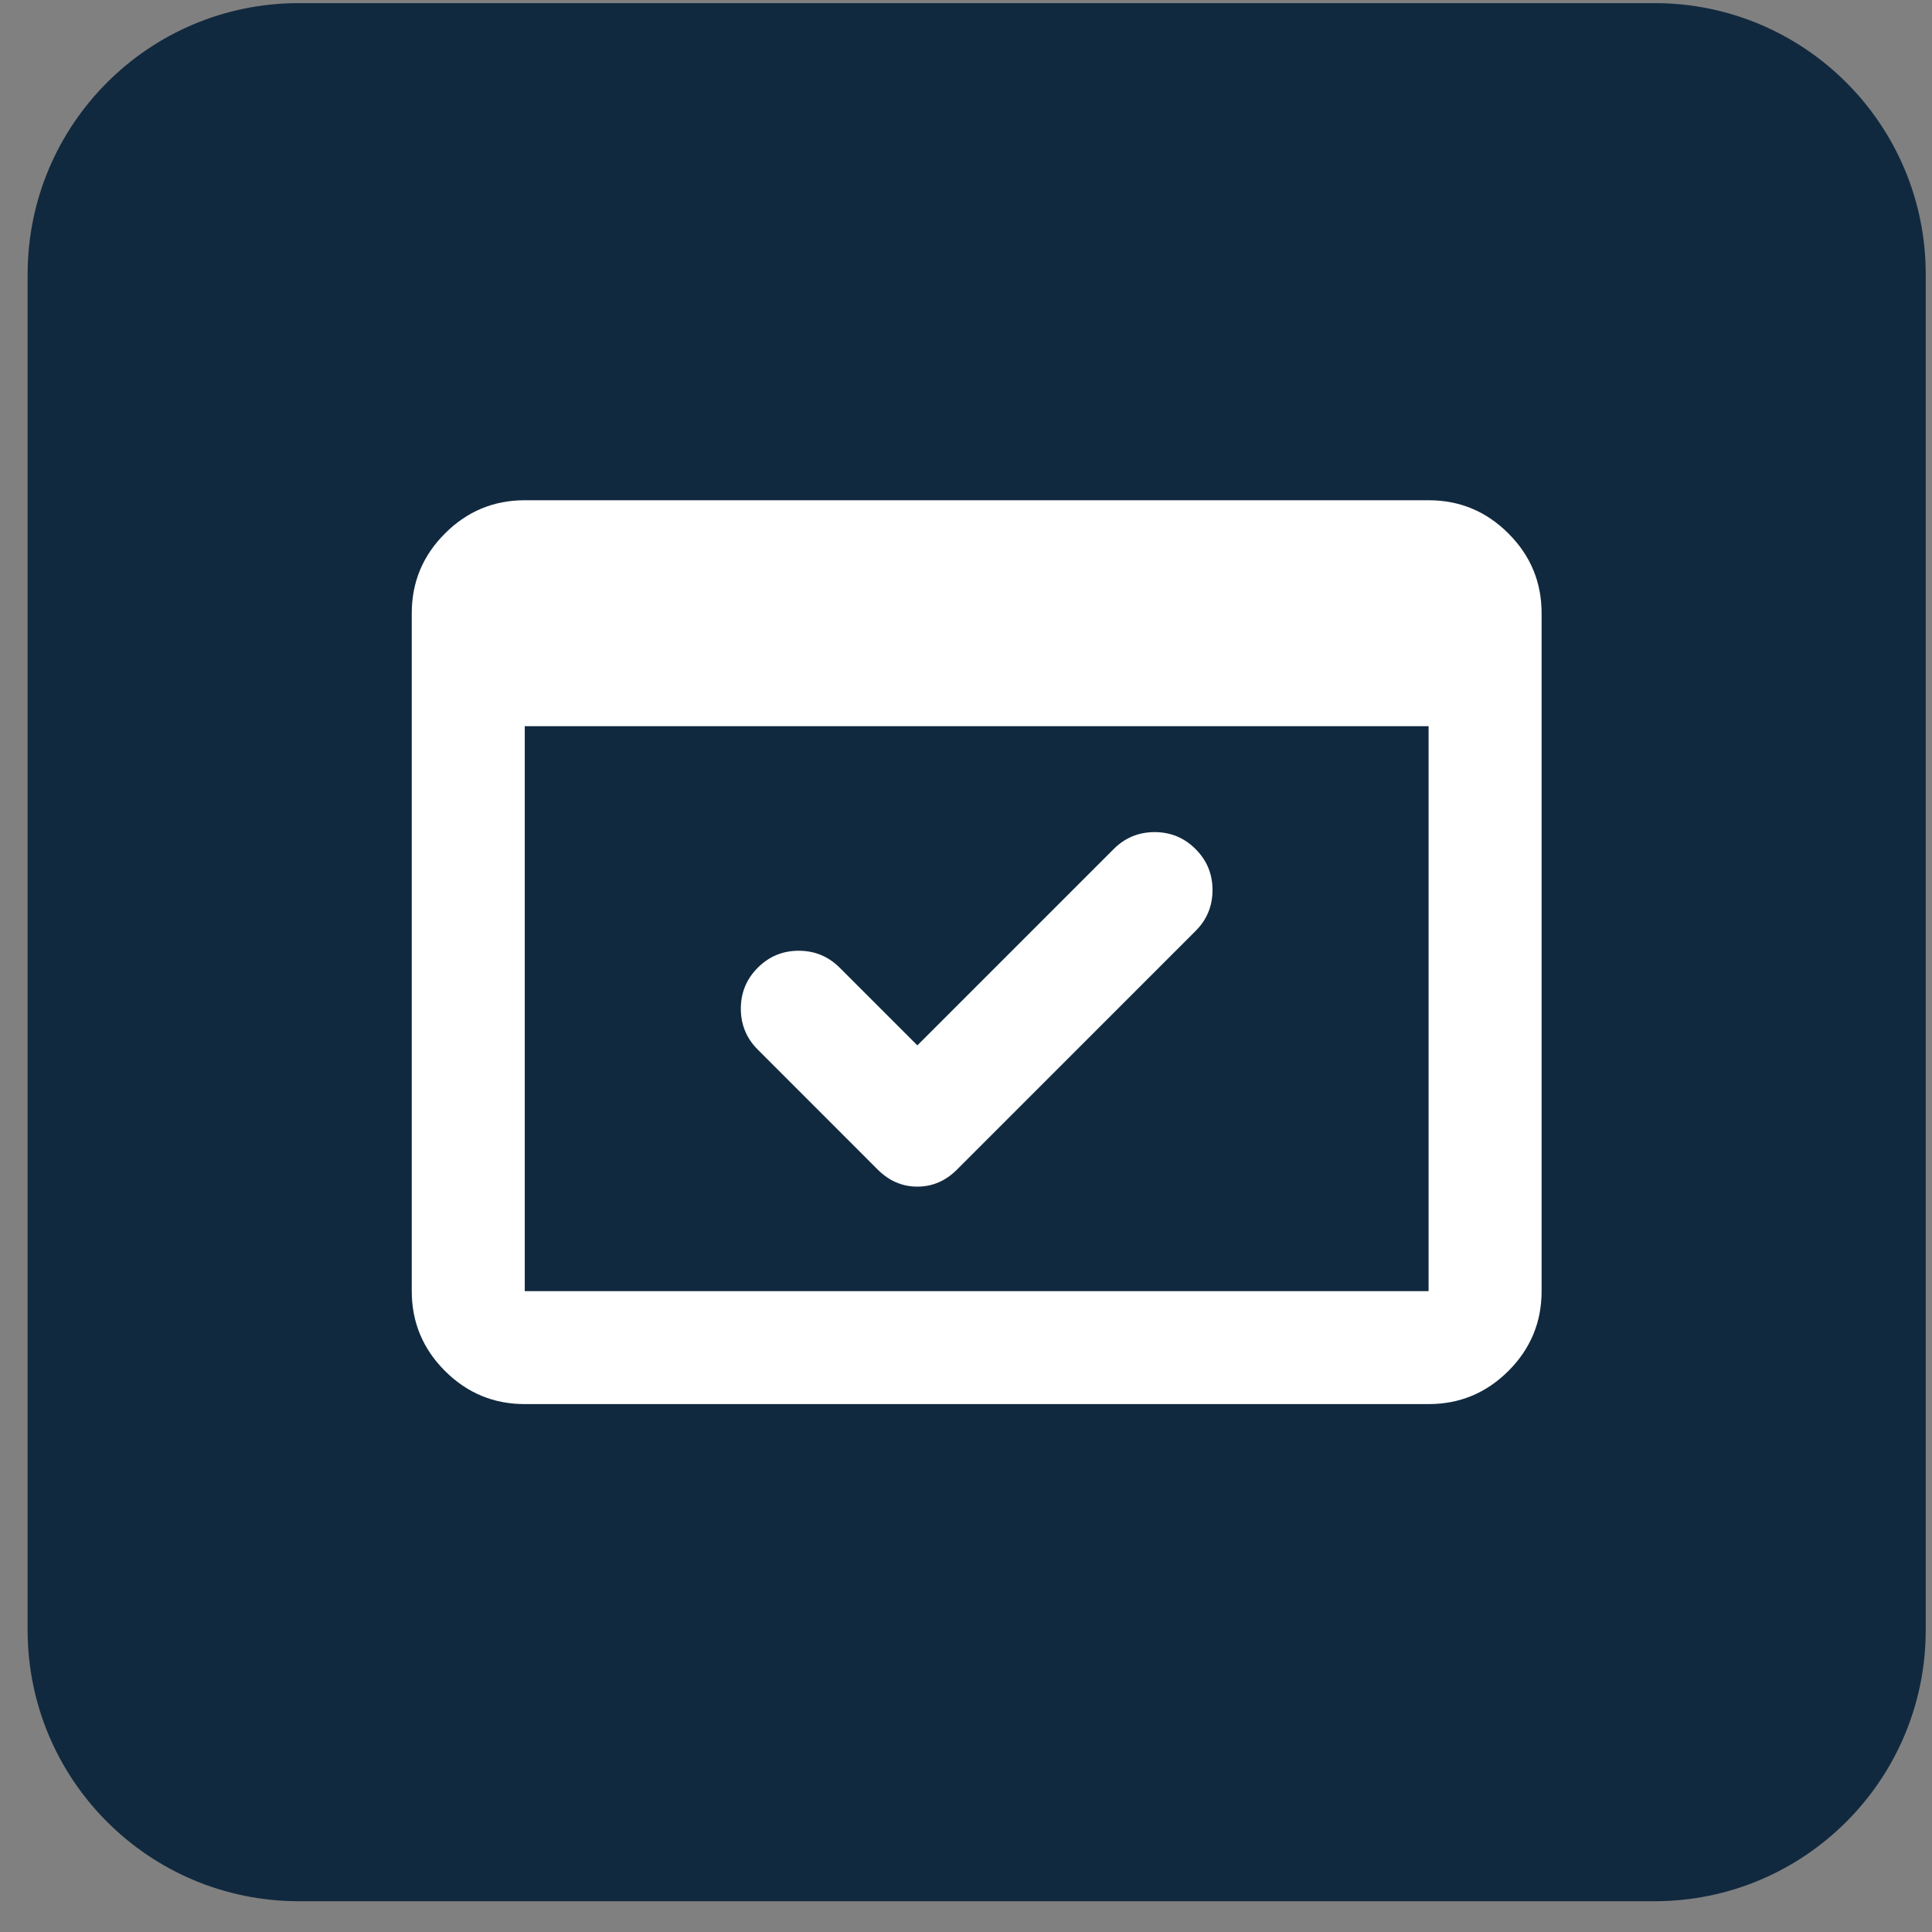
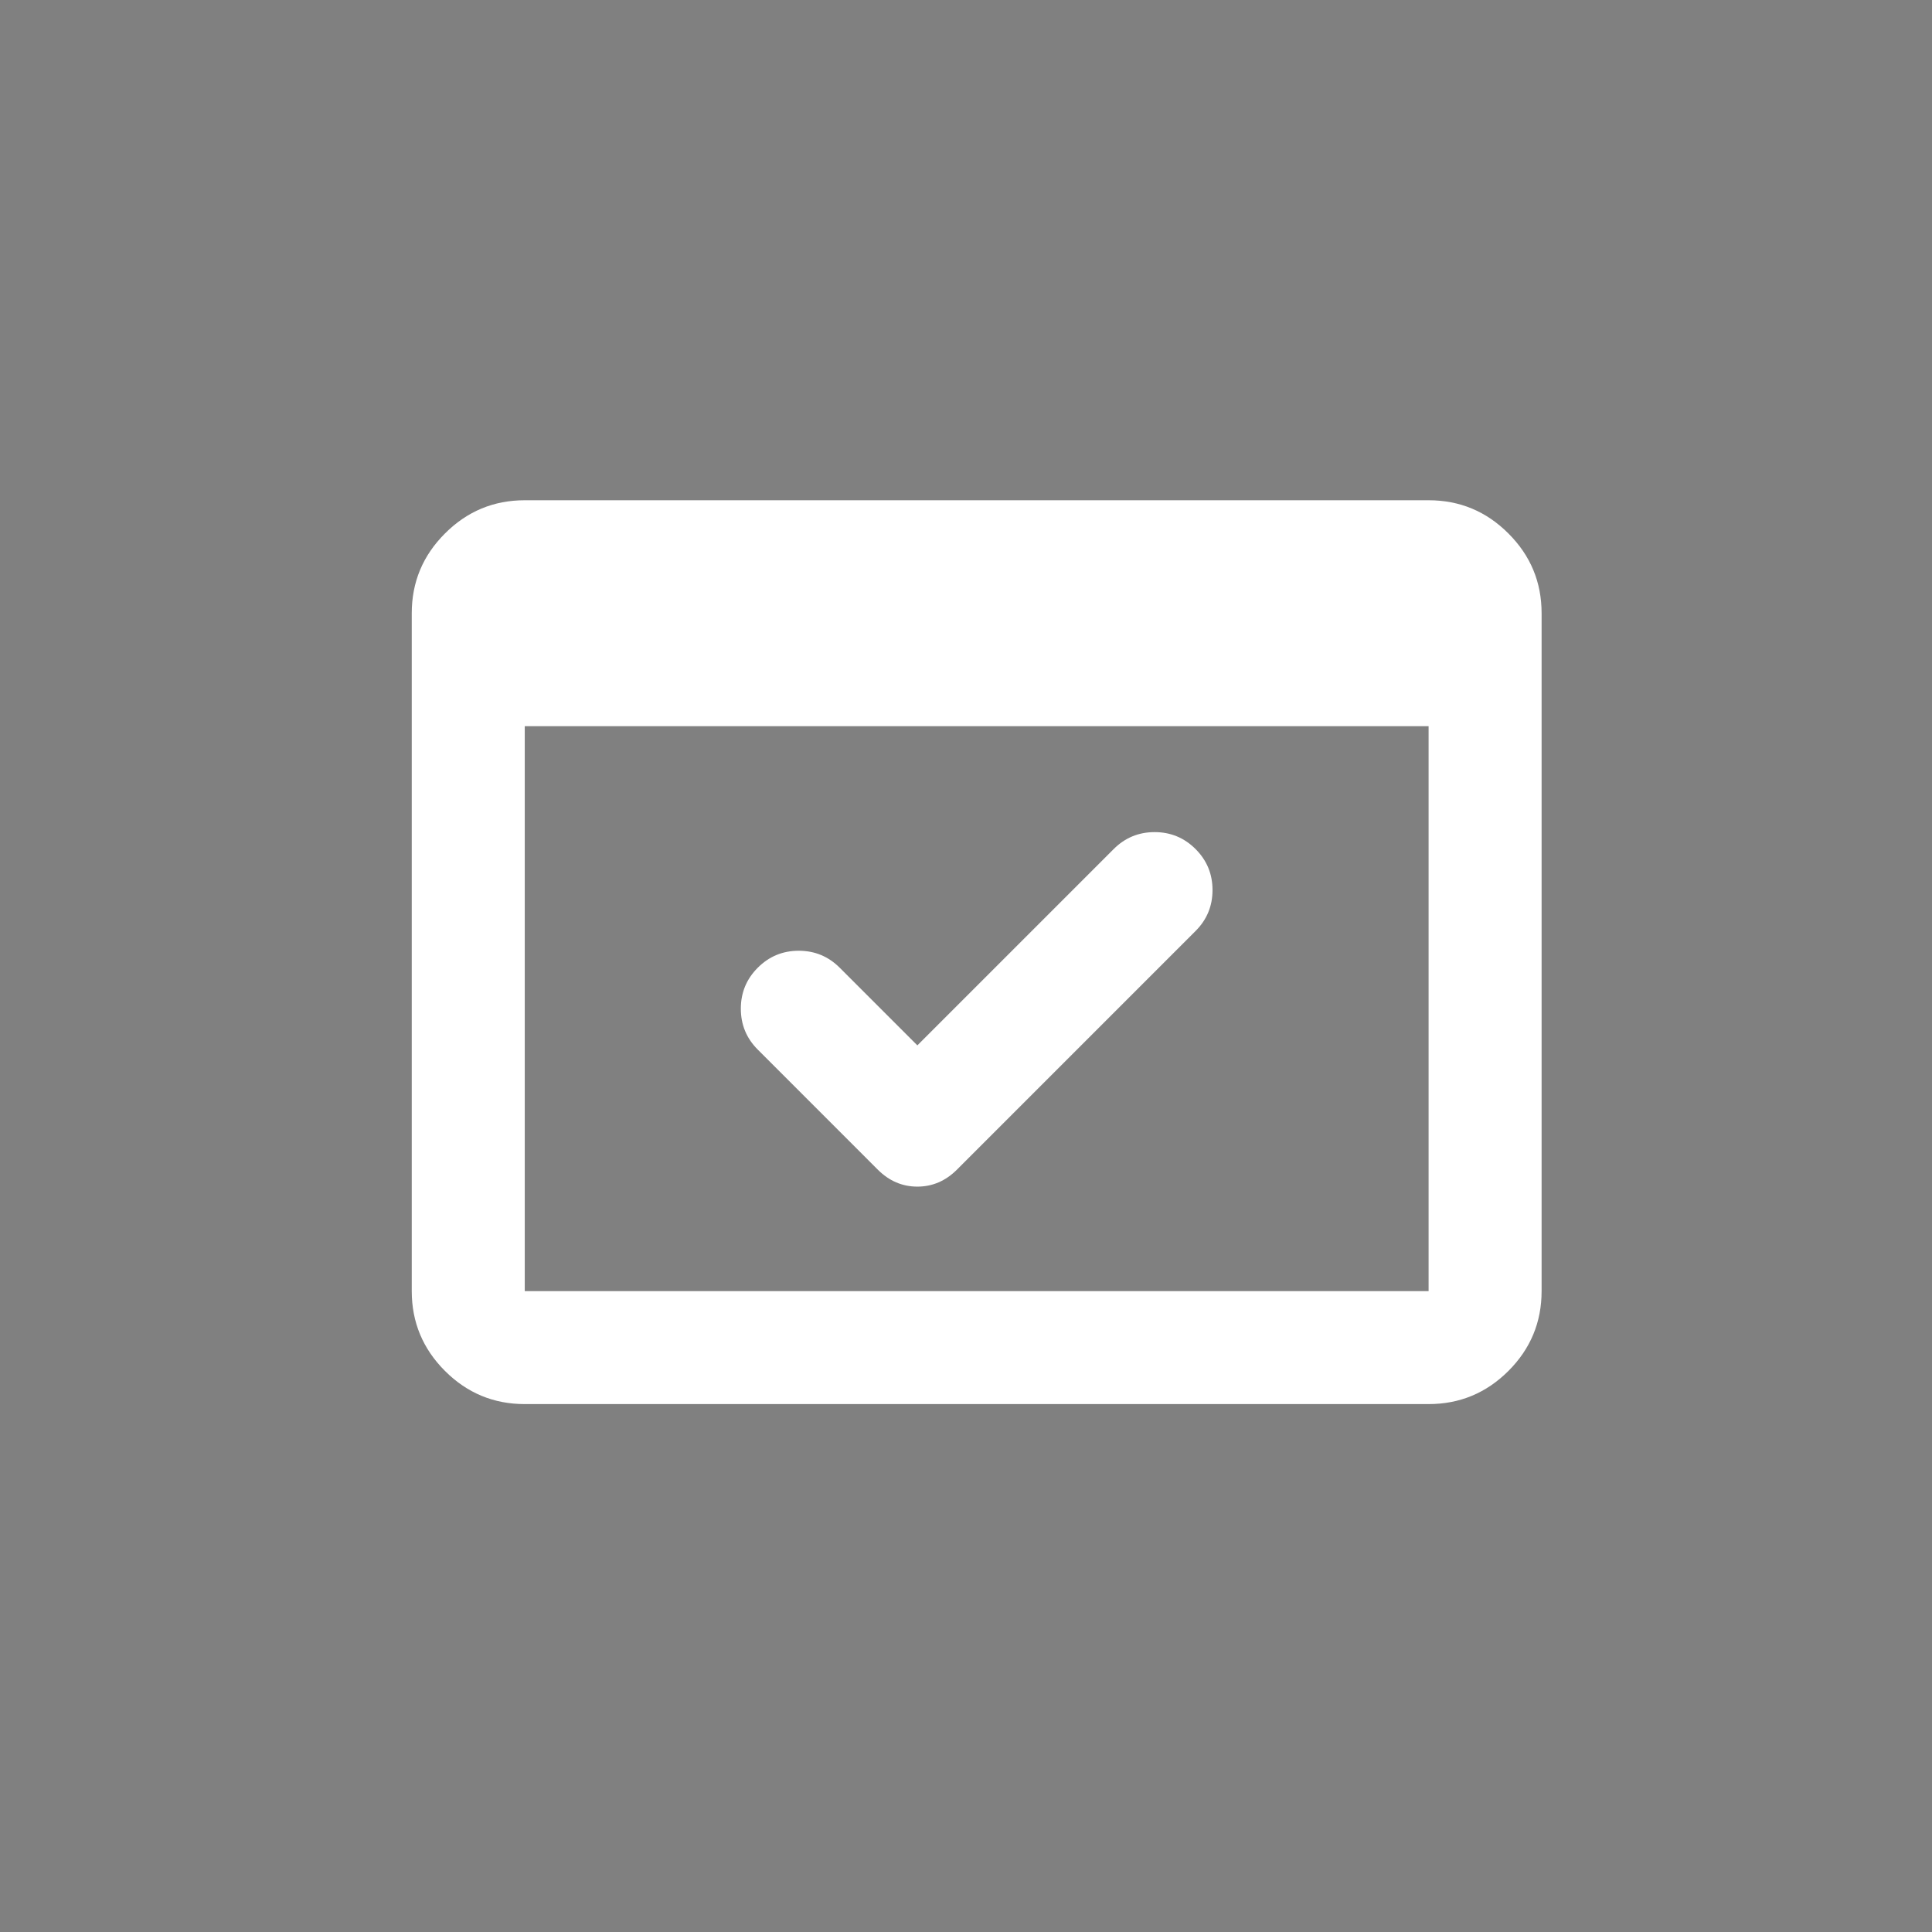
<svg xmlns="http://www.w3.org/2000/svg" width="57" height="57" viewBox="0 0 57 57" fill="none">
  <rect x="0" y="0" width="57" height="57" fill="#808080" stroke="none" />
-   <path d="M0.815 8.092C0.815 3.674 4.397 0.092 8.815 0.092H48.815C53.234 0.092 56.815 3.674 56.815 8.092V48.092C56.815 52.51 53.234 56.092 48.815 56.092H8.815C4.397 56.092 0.815 52.51 0.815 48.092V8.092Z" fill="#11293F" />
  <path d="M15.482 41.425C14.565 41.425 13.781 41.099 13.128 40.447C12.475 39.794 12.148 39.009 12.148 38.092V18.092C12.148 17.175 12.475 16.391 13.128 15.739C13.781 15.085 14.565 14.759 15.482 14.759H42.148C43.065 14.759 43.85 15.085 44.503 15.739C45.156 16.391 45.482 17.175 45.482 18.092V38.092C45.482 39.009 45.156 39.794 44.503 40.447C43.85 41.099 43.065 41.425 42.148 41.425H15.482ZM15.482 38.092H42.148V21.425H15.482V38.092ZM27.065 30.842L32.857 25.05C33.19 24.717 33.593 24.55 34.065 24.55C34.537 24.55 34.94 24.717 35.273 25.05C35.607 25.384 35.773 25.786 35.773 26.259C35.773 26.731 35.607 27.134 35.273 27.467L28.232 34.509C27.898 34.842 27.509 35.009 27.065 35.009C26.621 35.009 26.232 34.842 25.898 34.509L22.357 30.967C22.023 30.634 21.857 30.231 21.857 29.759C21.857 29.286 22.023 28.884 22.357 28.55C22.69 28.217 23.093 28.05 23.565 28.05C24.037 28.05 24.44 28.217 24.773 28.55L27.065 30.842ZM15.482 38.092V18.092V38.092Z" fill="white" />
</svg>